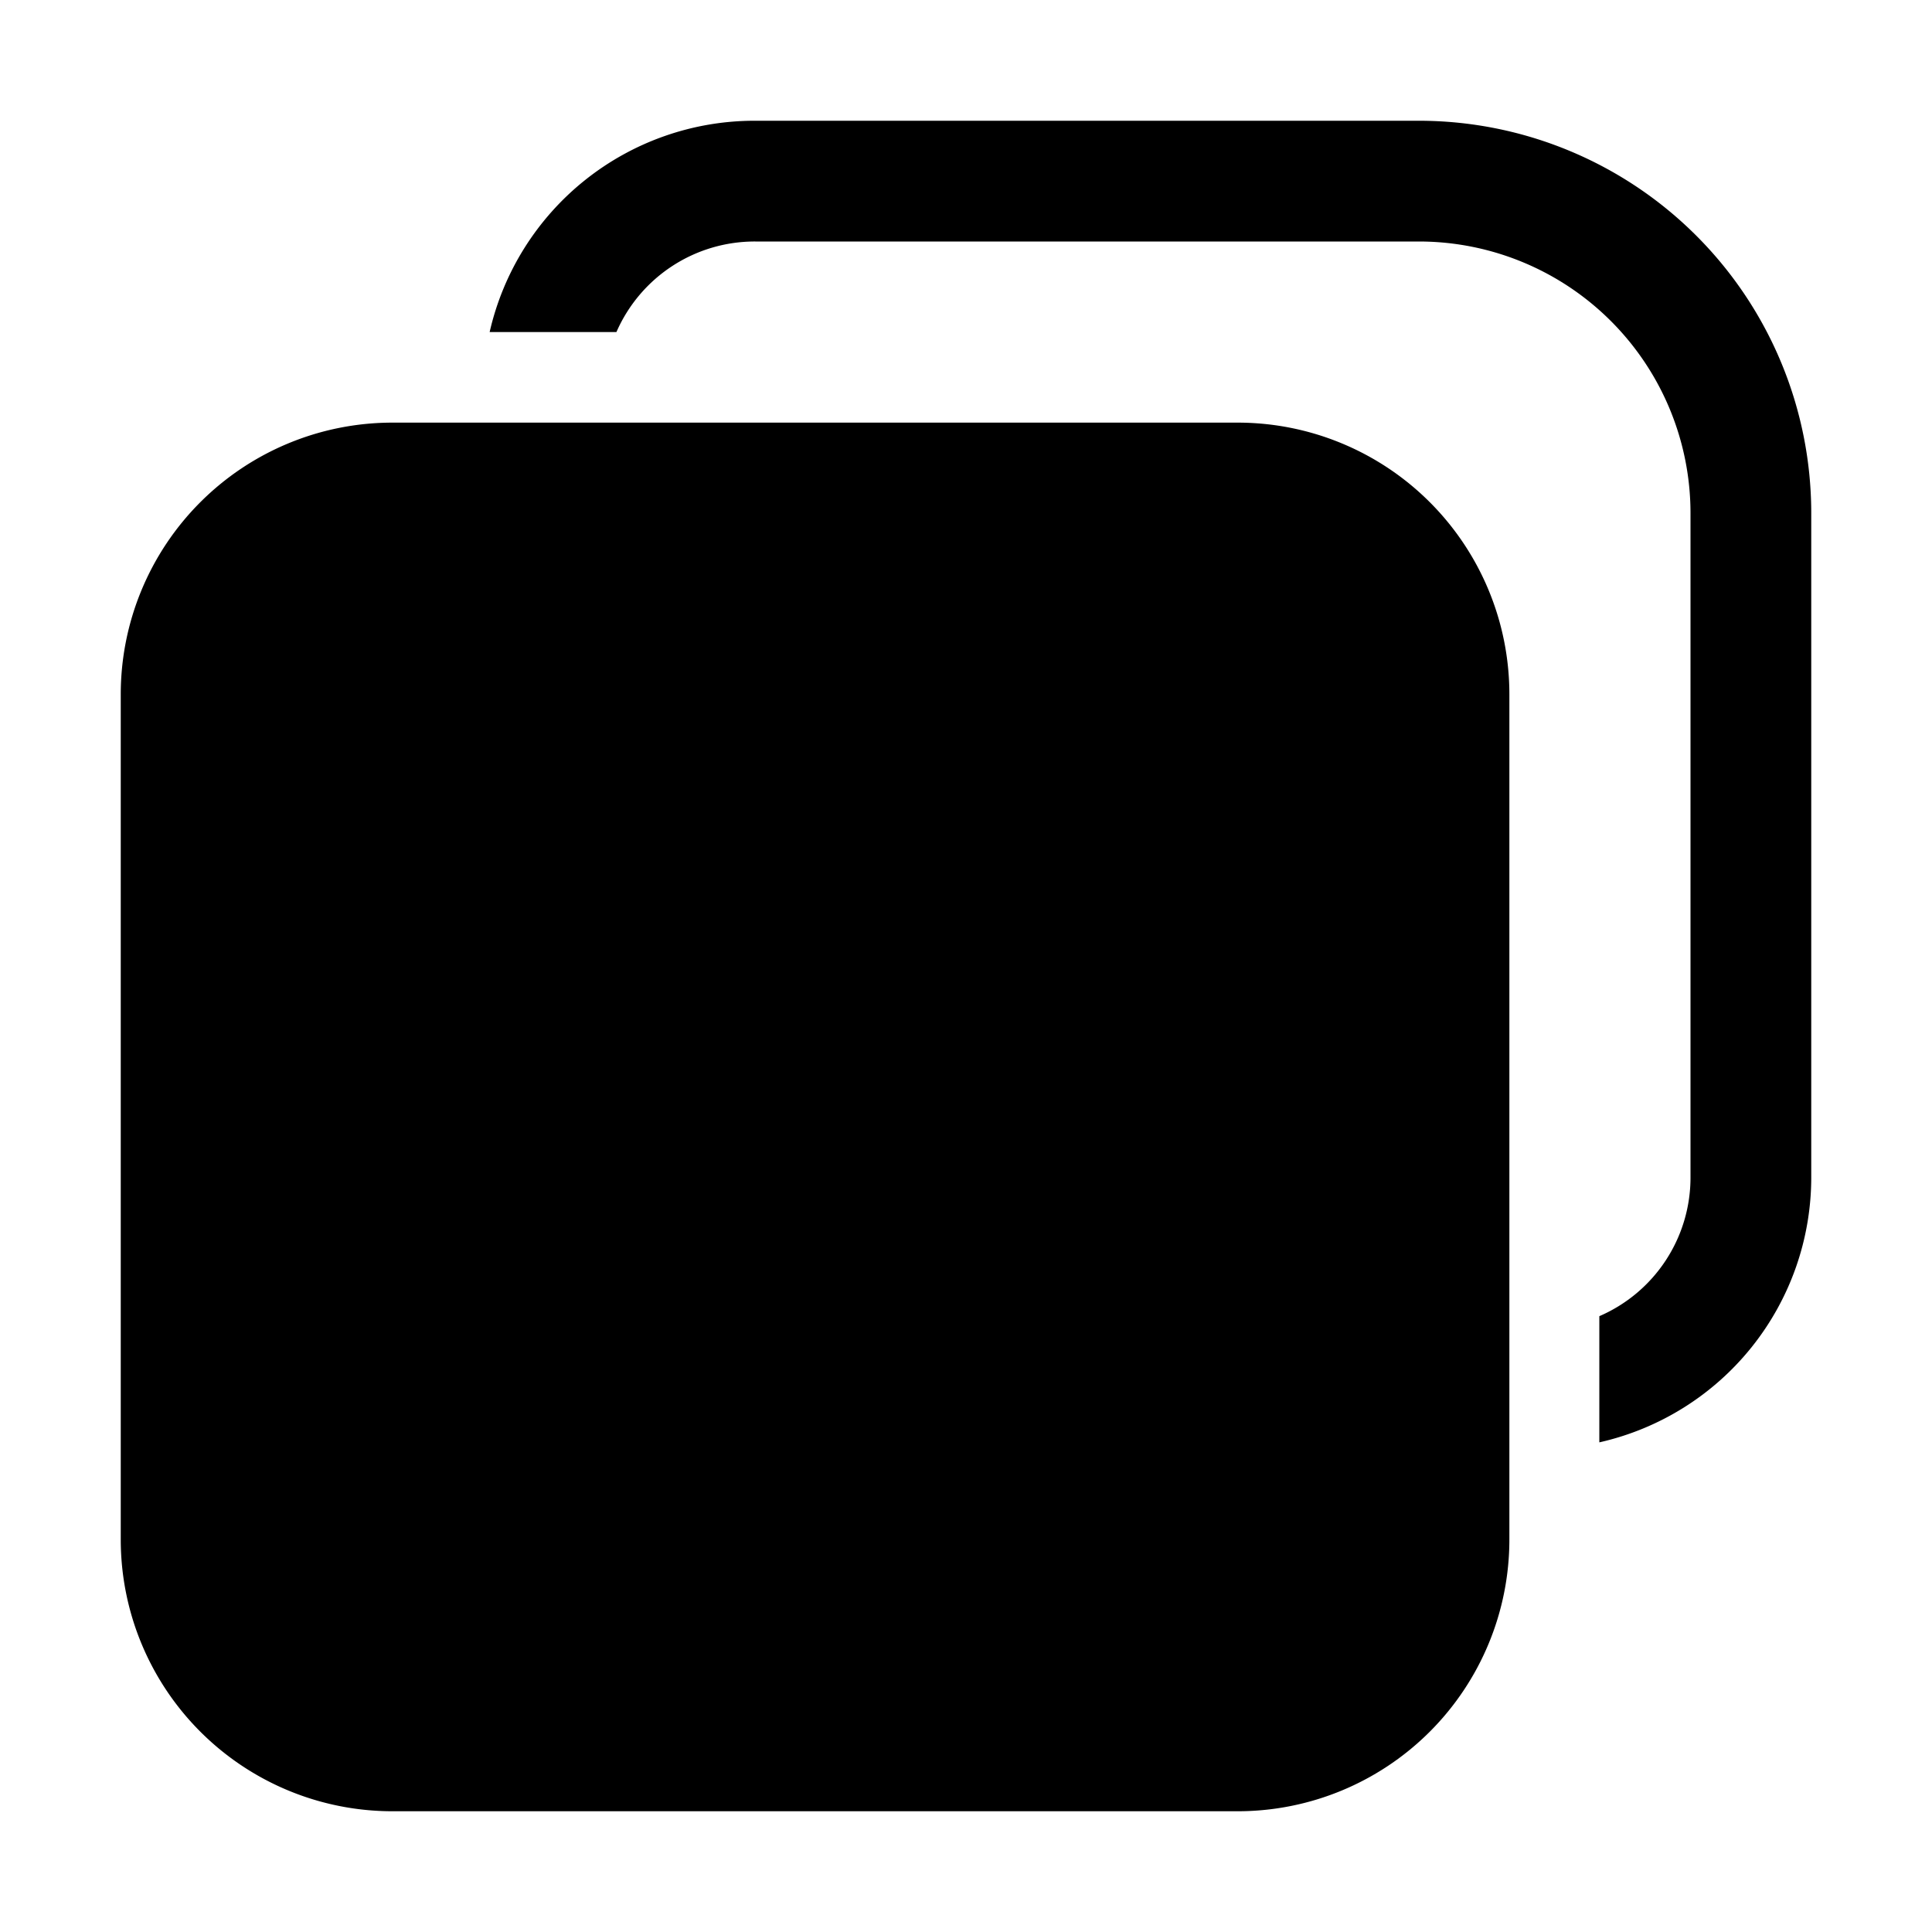
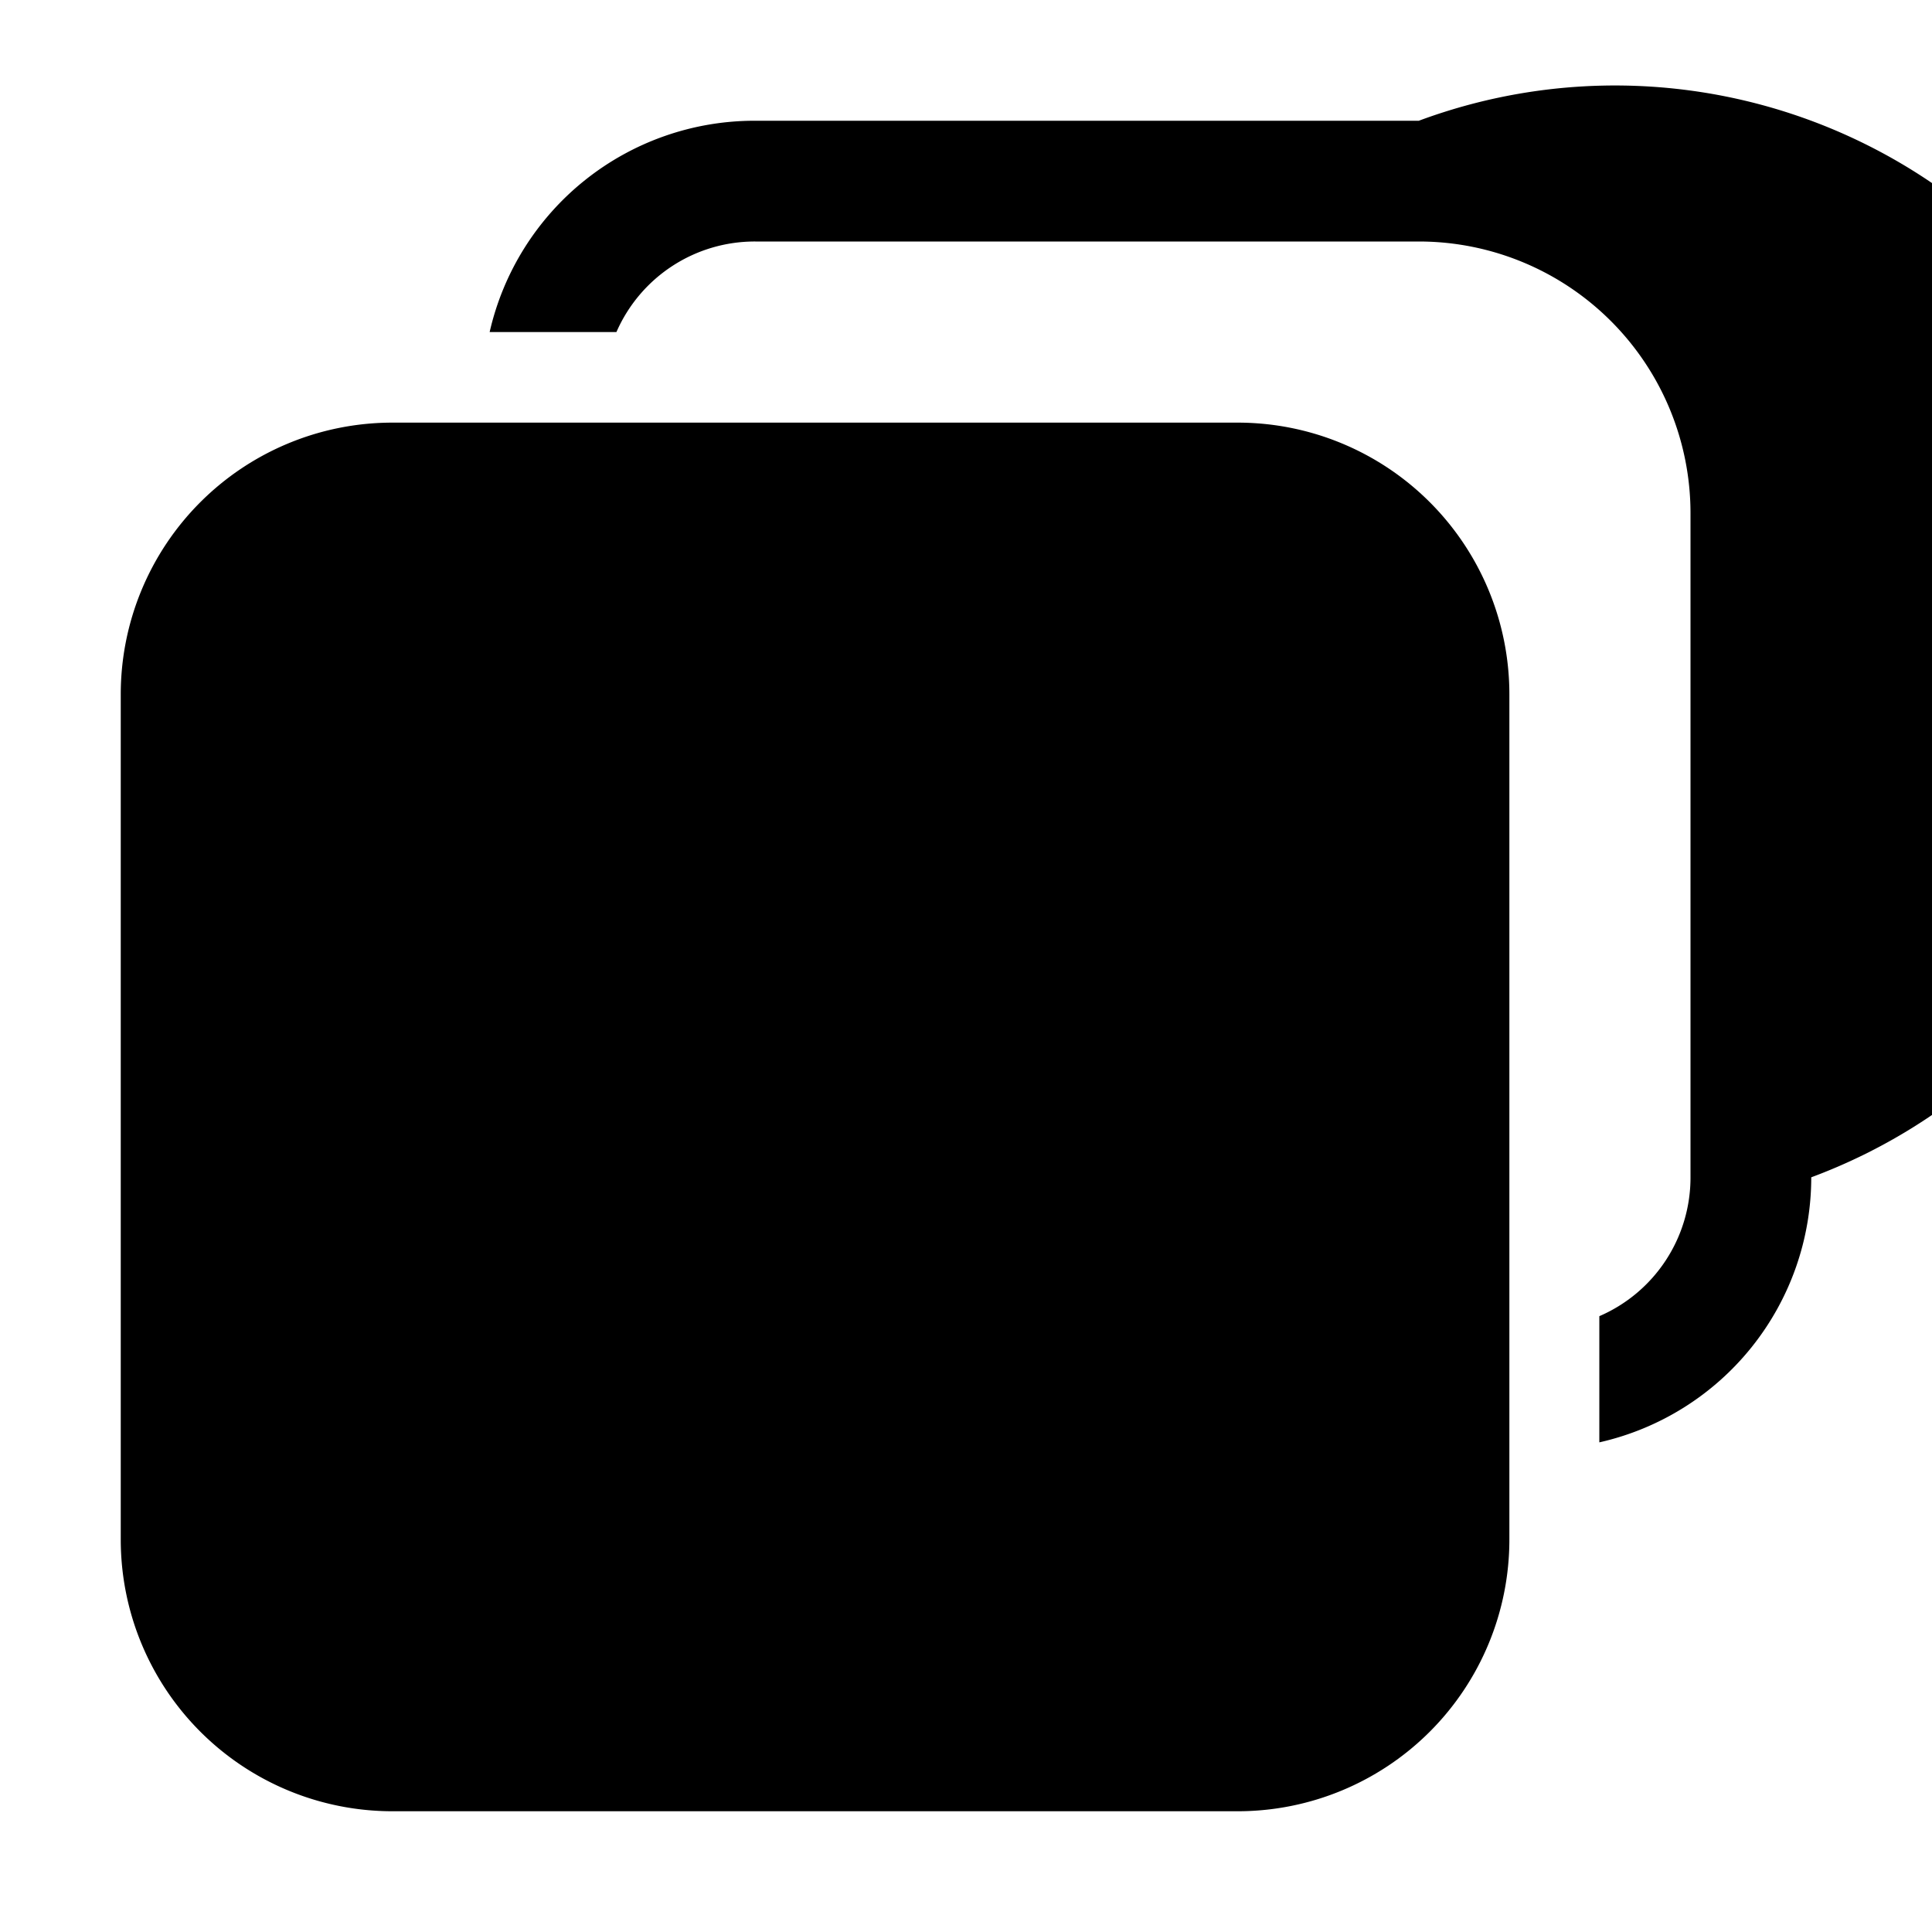
<svg xmlns="http://www.w3.org/2000/svg" width="32" height="32" viewBox="0 0 32 32">
-   <path d="M8.11 5.5h2.1a2.5 2.5 0 0 1 2.3-1.5h11A4.5 4.5 0 0 1 28 8.5v11a2.5 2.5 0 0 1-1.51 2.3v2.09A4.5 4.5 0 0 0 30 19.5v-11A6.5 6.5 0 0 0 23.5 2h-11a4.5 4.5 0 0 0-4.39 3.5ZM6.5 7A4.5 4.5 0 0 0 2 11.5v14A4.5 4.5 0 0 0 6.5 30h14a4.5 4.5 0 0 0 4.5-4.5v-14A4.5 4.5 0 0 0 20.5 7h-14Z" />
+   <path d="M8.11 5.5h2.1a2.5 2.5 0 0 1 2.3-1.5h11A4.5 4.5 0 0 1 28 8.5v11a2.5 2.5 0 0 1-1.51 2.3v2.09A4.5 4.5 0 0 0 30 19.5A6.5 6.5 0 0 0 23.5 2h-11a4.5 4.5 0 0 0-4.39 3.5ZM6.5 7A4.5 4.5 0 0 0 2 11.5v14A4.5 4.5 0 0 0 6.5 30h14a4.5 4.5 0 0 0 4.5-4.5v-14A4.5 4.5 0 0 0 20.5 7h-14Z" />
</svg>